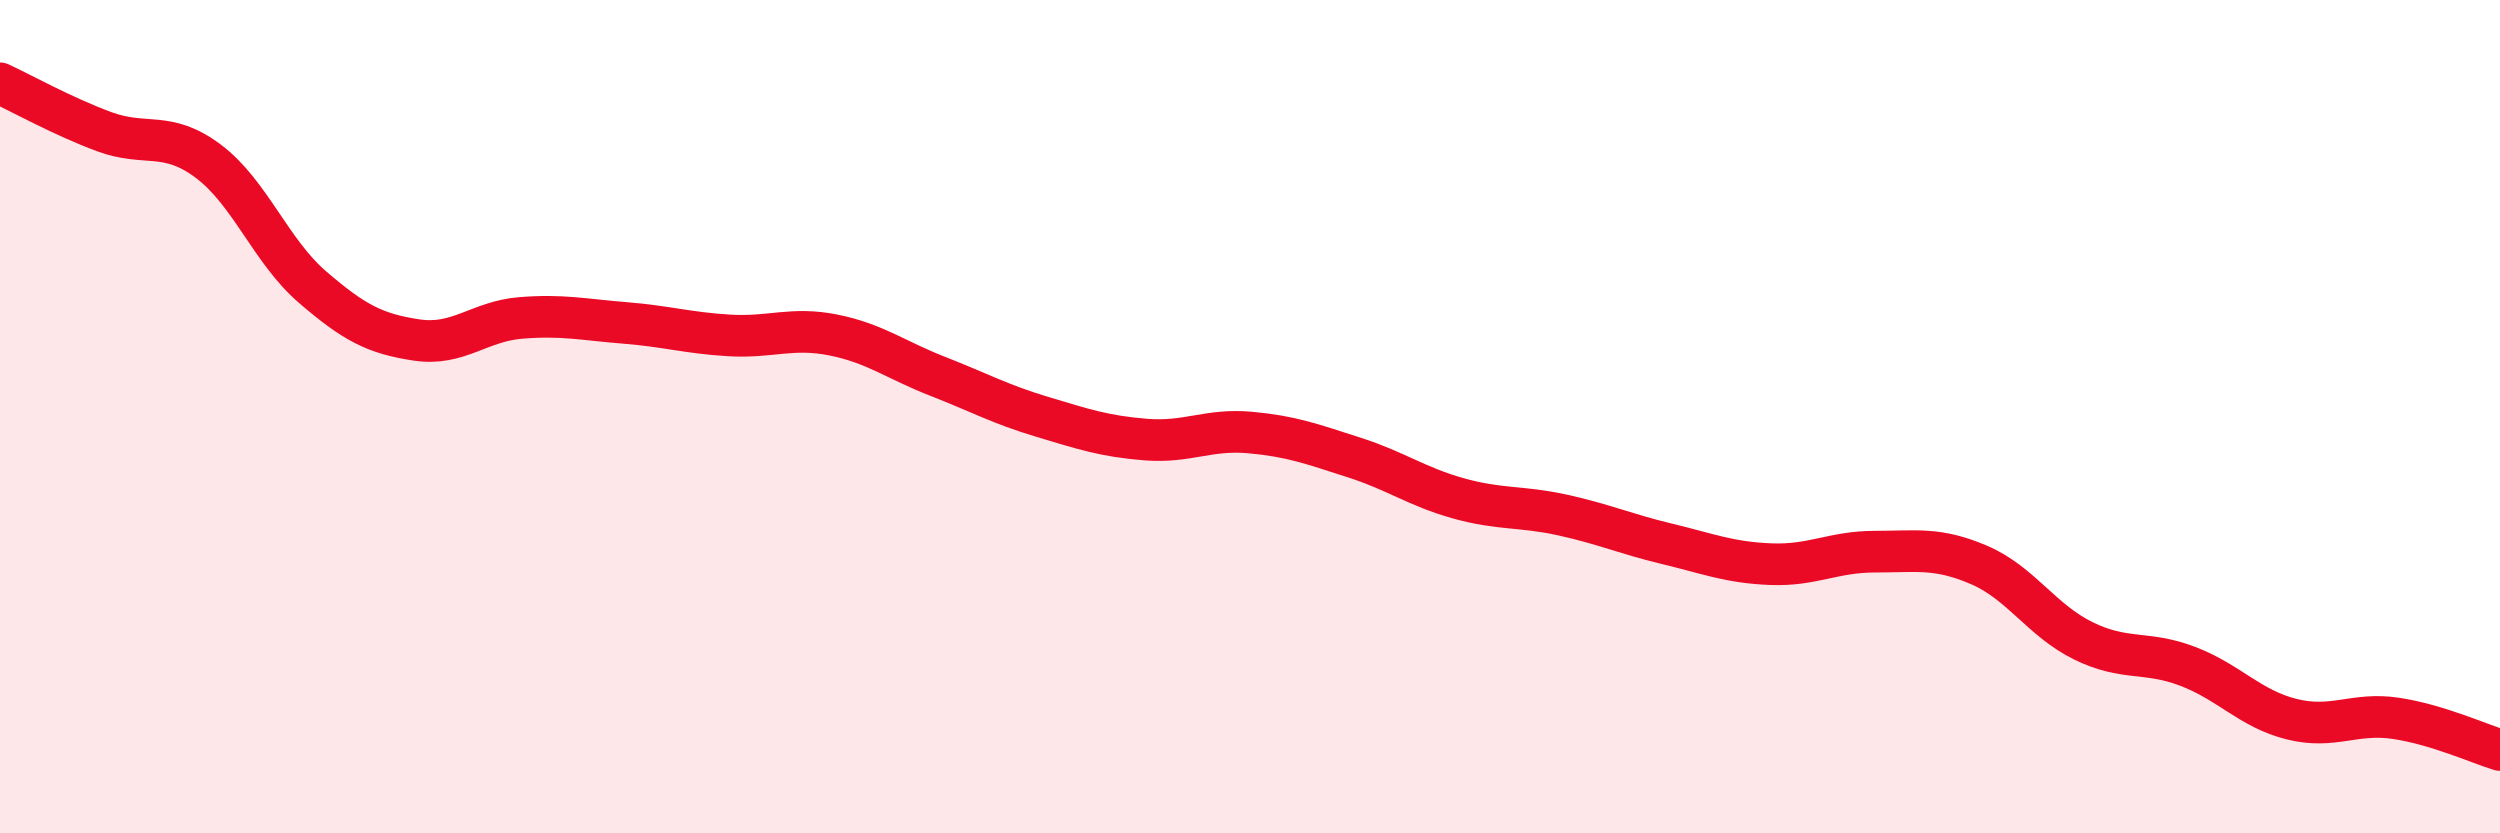
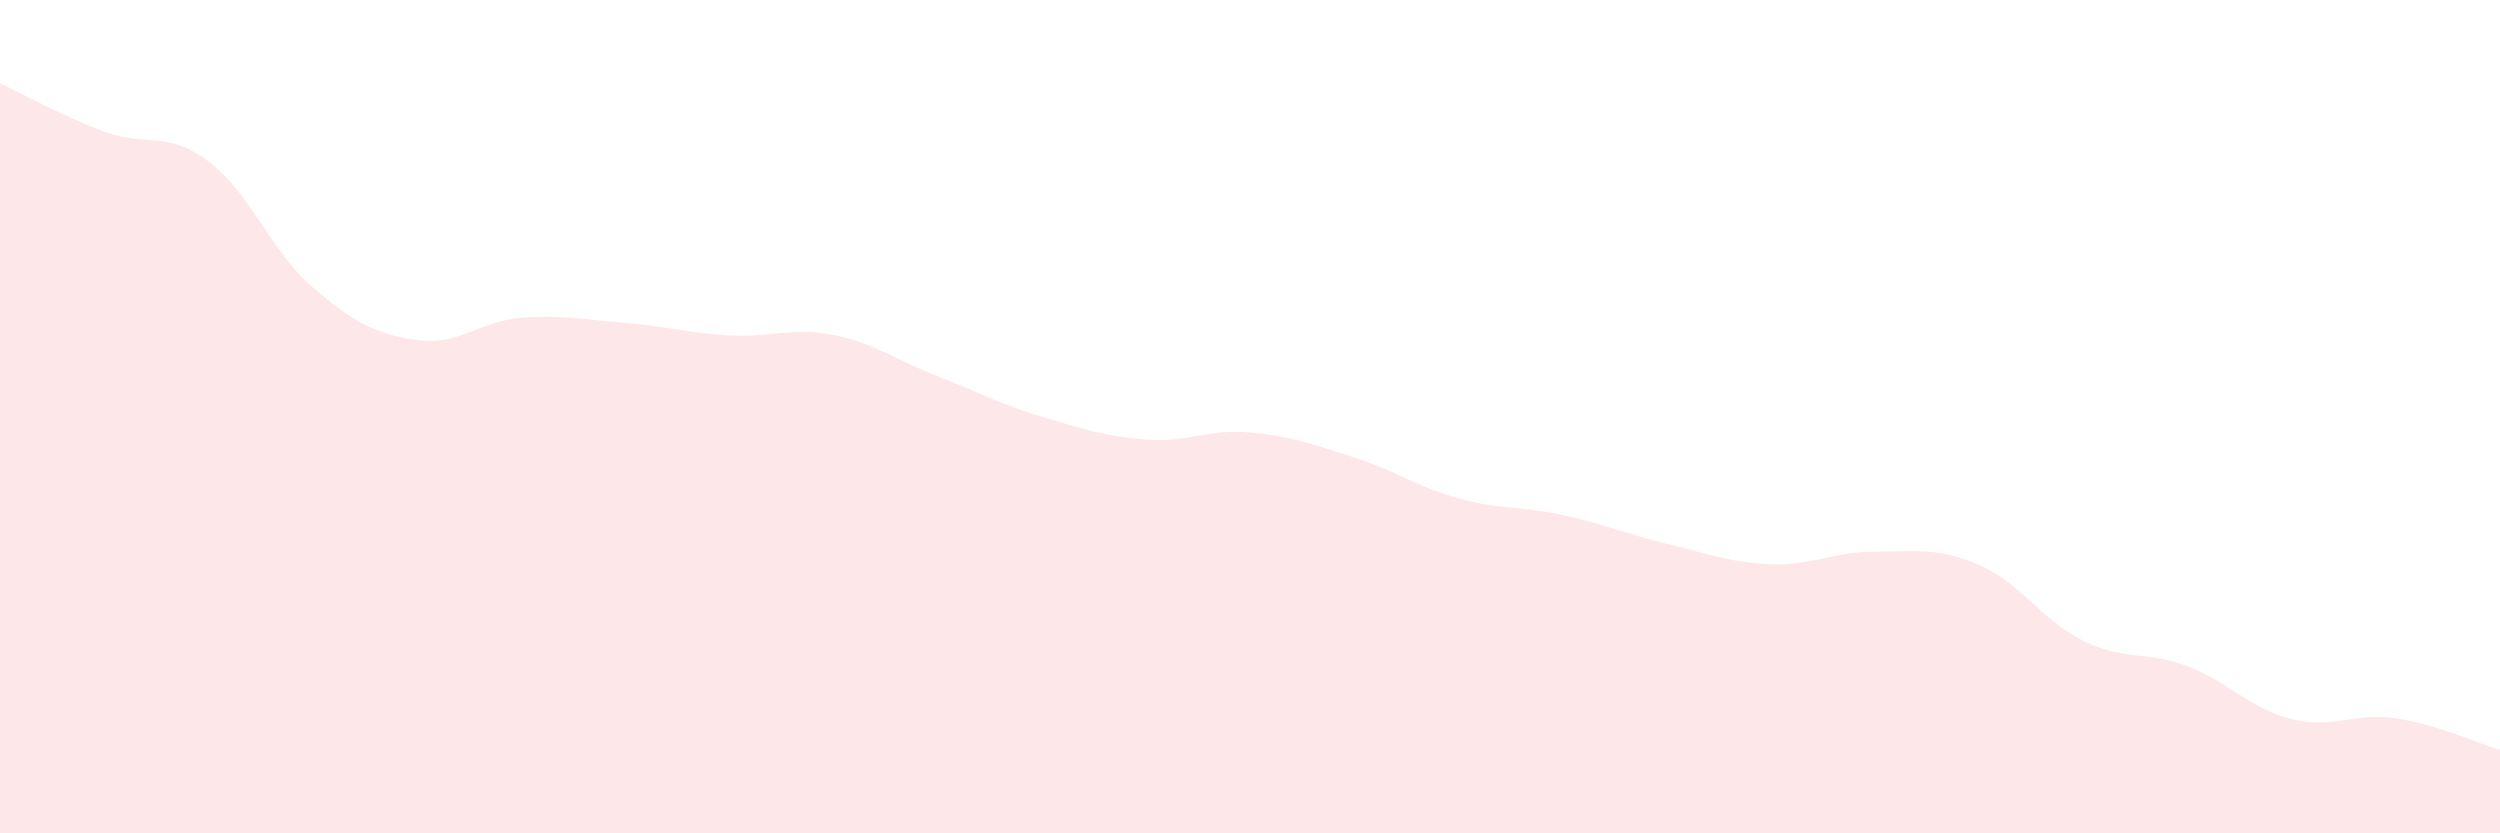
<svg xmlns="http://www.w3.org/2000/svg" width="60" height="20" viewBox="0 0 60 20">
  <path d="M 0,2 C 0.5,2.23 1.5,2.79 2.5,3.16 C 3.5,3.53 4,3.12 5,3.87 C 6,4.62 6.5,6.03 7.5,6.89 C 8.5,7.75 9,8.01 10,8.16 C 11,8.31 11.5,7.71 12.5,7.63 C 13.5,7.55 14,7.67 15,7.75 C 16,7.83 16.5,7.99 17.5,8.05 C 18.5,8.11 19,7.84 20,8.04 C 21,8.24 21.5,8.64 22.5,9.03 C 23.5,9.42 24,9.7 25,10 C 26,10.3 26.5,10.47 27.5,10.55 C 28.5,10.63 29,10.29 30,10.38 C 31,10.47 31.5,10.66 32.5,10.98 C 33.5,11.3 34,11.68 35,11.96 C 36,12.24 36.5,12.14 37.5,12.36 C 38.5,12.58 39,12.81 40,13.05 C 41,13.29 41.5,13.5 42.5,13.54 C 43.5,13.58 44,13.24 45,13.24 C 46,13.24 46.5,13.13 47.5,13.56 C 48.5,13.99 49,14.89 50,15.38 C 51,15.87 51.5,15.61 52.5,15.99 C 53.5,16.37 54,17.01 55,17.26 C 56,17.51 56.5,17.09 57.5,17.24 C 58.5,17.39 59.5,17.85 60,18L60 20L0 20Z" fill="#EB0A25" opacity="0.1" stroke-linecap="round" stroke-linejoin="round" />
-   <path d="M 0,2 C 0.5,2.23 1.5,2.79 2.5,3.16 C 3.5,3.53 4,3.12 5,3.87 C 6,4.62 6.5,6.03 7.5,6.89 C 8.5,7.75 9,8.01 10,8.16 C 11,8.31 11.5,7.71 12.5,7.63 C 13.5,7.55 14,7.67 15,7.75 C 16,7.83 16.5,7.99 17.5,8.05 C 18.5,8.11 19,7.84 20,8.04 C 21,8.24 21.5,8.64 22.5,9.03 C 23.5,9.42 24,9.7 25,10 C 26,10.3 26.5,10.47 27.5,10.55 C 28.5,10.63 29,10.29 30,10.38 C 31,10.47 31.5,10.66 32.5,10.98 C 33.5,11.3 34,11.68 35,11.96 C 36,12.24 36.5,12.14 37.5,12.36 C 38.5,12.58 39,12.81 40,13.05 C 41,13.29 41.5,13.5 42.5,13.54 C 43.5,13.58 44,13.24 45,13.24 C 46,13.24 46.5,13.13 47.5,13.56 C 48.5,13.99 49,14.89 50,15.38 C 51,15.87 51.5,15.61 52.5,15.99 C 53.5,16.37 54,17.01 55,17.26 C 56,17.51 56.5,17.09 57.5,17.24 C 58.5,17.39 59.5,17.85 60,18" stroke="#EB0A25" stroke-width="1" fill="none" stroke-linecap="round" stroke-linejoin="round" />
</svg>